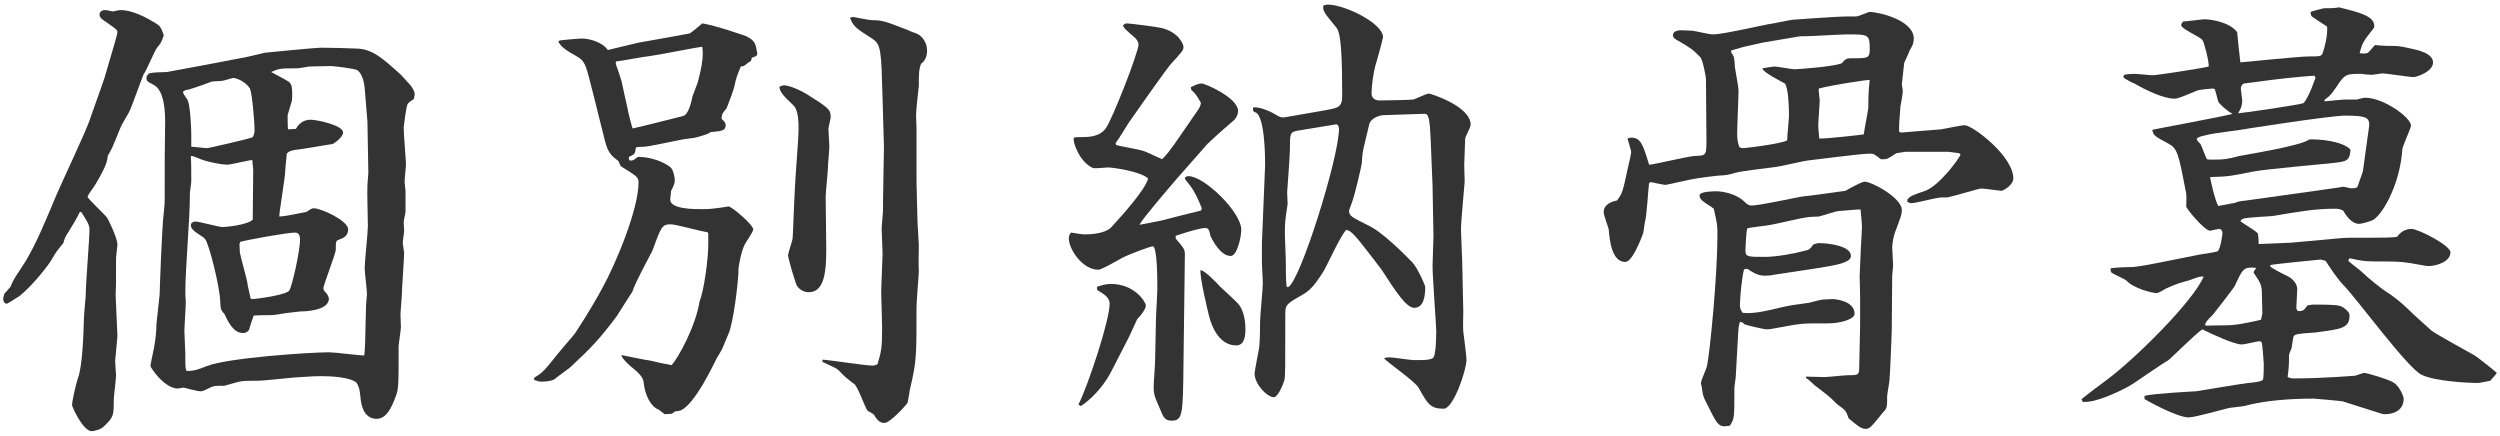
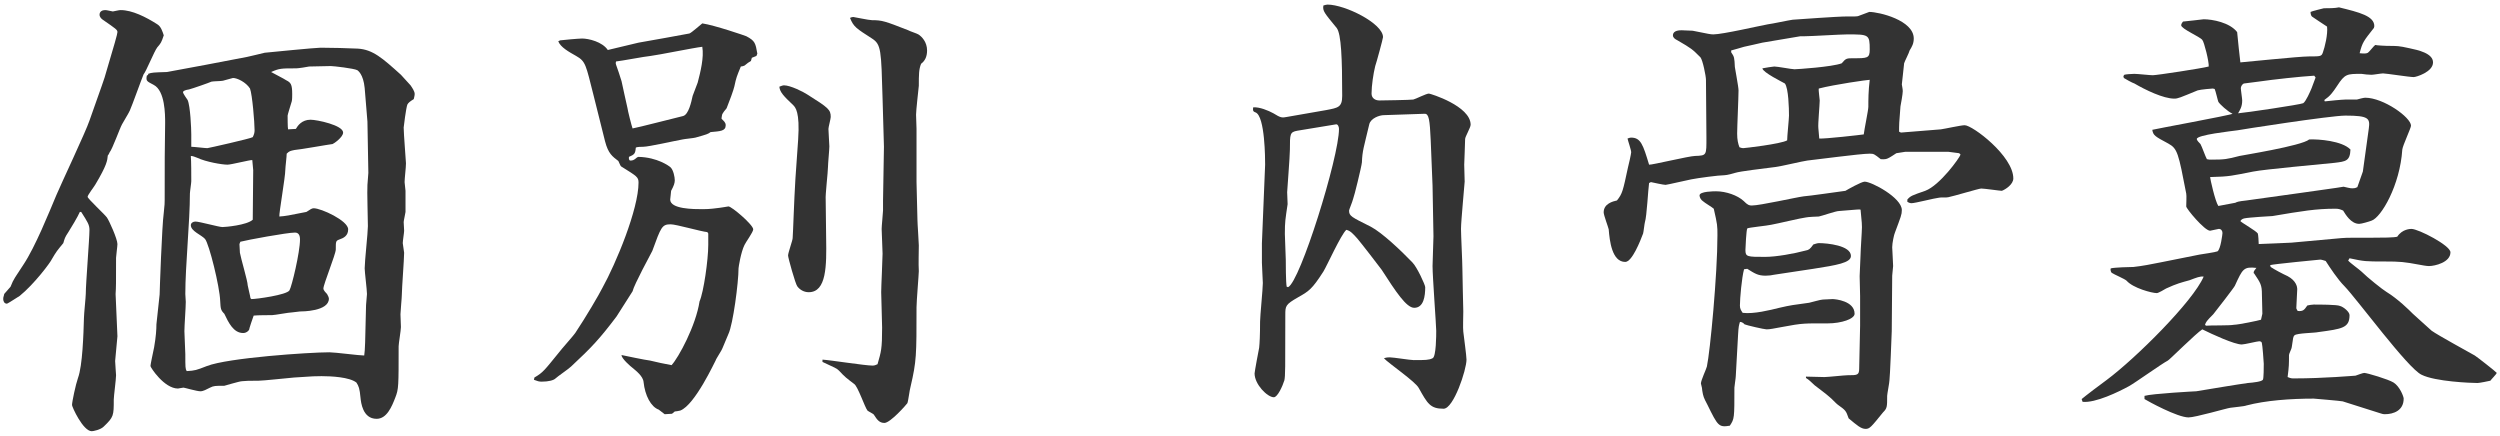
<svg xmlns="http://www.w3.org/2000/svg" version="1.1" id="レイヤー_1" x="0px" y="0px" width="436px" height="76px" viewBox="0 0 436 76" enable-background="new 0 0 436 76" xml:space="preserve">
  <g>
    <path fill="#333333" d="M69.92,13.039c-3.2-2.88-4.88-4.4-7.52-4.56c-1.84-0.08-4.48-0.16-6.48-0.16c-0.88,0-8.96,0.8-9.76,0.88   c-0.4,0.08-2.56,0.64-3.04,0.72c-4.08,0.8-10.48,2-14,2.64c-2.4,0.08-2.64,0.08-3.28,0.32v0.16l-0.24,0.16   c-0.16,0.96,0,0.96,1.2,1.6c2,1.04,2,5.2,2,6.64c-0.08,5.04-0.08,6.4-0.08,13.44c0,0.56,0,0.72-0.16,2.24   c-0.32,2.24-0.72,13.84-0.72,14.241l-0.56,5.2c0,0.88-0.08,2.16-0.4,4c-0.24,1.119-0.64,3.04-0.64,3.279   c0,0.24,2.4,3.921,4.8,3.921c0.08,0,0.8-0.16,0.96-0.16s2.32,0.64,2.96,0.64c0.48,0,1.04-0.32,1.68-0.64   c0.64-0.32,0.88-0.32,2.48-0.32c0.08,0,2.64-0.8,3.12-0.8c0.88-0.08,1.04-0.08,2.8-0.08c0.88,0,5.2-0.48,6.24-0.561   c3.44-0.239,3.84-0.239,4.8-0.239c1.68,0,4.88,0.159,6.08,1.12c0.4,0.64,0.56,0.96,0.72,2.72c0.08,0.64,0.32,3.601,2.8,3.601   c1.76,0,2.64-2.08,3.28-3.76c0.56-1.441,0.56-1.921,0.56-8.881c0-0.48,0.4-2.801,0.4-3.36c0-0.239-0.08-1.84-0.08-2.239   c0-0.48,0.24-2.881,0.24-3.44c0-1.04,0.4-6.16,0.4-7.28c0-0.24-0.24-1.44-0.24-1.68c0-0.4,0.24-1.84,0.24-2.16   c0-0.08-0.08-1.28-0.08-1.52c0-0.24,0.32-1.6,0.32-1.76v-3.68c0-0.24-0.16-1.28-0.16-1.52c0-0.64,0.24-2.56,0.24-3.28   c0-0.32-0.4-5.2-0.4-6.24c0-0.08,0.4-3.36,0.64-4c0.16-0.32,0.48-0.56,1.12-0.96c0-0.08,0.16-0.56,0.16-0.88   c0-0.48-0.4-1.04-0.72-1.52L69.92,13.039z M31.919,16.079c0-0.24,0.48-0.4,1.04-0.48c0.64-0.16,3.6-1.2,3.92-1.36   c0.32-0.08,1.68-0.08,2-0.16c1.521-0.4,1.68-0.48,1.76-0.48c0.72,0,2.24,0.72,2.96,1.84c0.4,1.04,0.8,5.92,0.8,7.28   c0,0.4-0.08,0.72-0.32,1.2c-0.32,0.24-7.76,1.92-7.92,1.92c-0.4,0-2.32-0.24-2.8-0.24v-2.16c0-0.96-0.16-4.96-0.64-6   C32.56,17.199,31.919,16.319,31.919,16.079z M51.44,40.56c0.64,0,0.88,0.48,0.88,1.2c0,2.24-1.44,8.24-1.84,8.881   c-0.48,0.799-5.76,1.52-6.64,1.52L43.68,52c0-0.24-0.48-2.08-0.48-2.24c0-0.72-1.2-4.72-1.36-5.68l-0.08-1.52l0.16-0.4   C43.12,41.84,50.08,40.56,51.44,40.56z M64.16,39.44c0,1.12-0.56,6.16-0.56,7.36c0,0.64,0.4,3.761,0.4,4.48   c0,0.239-0.16,1.68-0.16,1.92c-0.16,6.88-0.16,7.601-0.32,8.8c-0.88,0-5.12-0.56-6.08-0.56c-3.52,0-17.68,0.96-21.36,2.399   c-1.84,0.721-2.08,0.801-3.52,0.881c-0.24-0.4-0.24-0.641-0.24-2.961c0-0.56-0.16-3.359-0.16-4c0-0.959,0.24-4.16,0.24-5.119   c0-0.16-0.08-1.121-0.08-1.36c0-4.88,0.8-12.641,0.8-17.521c0-0.32,0.24-1.84,0.24-2.16c0-0.96,0-3.52-0.08-4.4   c0.32,0,0.72,0.16,1.12,0.32c1.52,0.72,4.32,1.2,5.28,1.2c0.64,0,4.08-0.88,4.32-0.8l0.16,1.76l-0.08,8.64   c-1.04,0.96-4.8,1.28-5.28,1.28c-0.64,0-4-0.96-4.72-0.96c-0.4,0-0.8,0.24-0.8,0.64c0,1.04,1.84,1.68,2.48,2.4   c0.72,0.88,2.56,8.32,2.64,10.801c0.08,1.359,0.08,1.6,0.72,2.24c0.72,1.52,1.6,3.359,3.28,3.359c0.56,0,0.88-0.32,1.04-0.56   c0-0.16,0.64-2.08,0.8-2.48c0.72-0.079,2.72-0.079,3.2-0.079s2.96-0.48,3.52-0.48l1.36-0.16c0.32,0,5.04,0,5.04-2.24   c0-0.16-0.16-0.561-0.32-0.8c-0.16-0.16-0.64-0.64-0.64-0.96c0-0.721,2.16-6,2.16-6.8c0-1.44,0-1.52,0.64-1.76   c0.72-0.24,1.52-0.64,1.52-1.76c0-1.52-4.72-3.68-6-3.68c-0.32,0-0.56,0.16-1.28,0.64c-3.2,0.64-3.6,0.72-4.72,0.8   c-0.08-0.56,1.04-6.88,1.04-8.16c0-0.4,0.24-2.32,0.24-2.8c0.48-0.48,0.64-0.48,1.36-0.64c1.04-0.08,5.92-0.96,6.64-1.04   c0.24-0.08,1.84-1.2,1.84-2c0-1.28-4.561-2.24-5.68-2.24c-1.52,0-2.24,1.04-2.56,1.6l-1.36,0.08c-0.08-0.24-0.08-2.24-0.08-2.4   c0-0.16,0.48-1.68,0.72-2.48c0.08-0.24,0.08-0.96,0.08-1.28c0-1.68-0.24-2-1.04-2.4c-0.32-0.24-2.24-1.2-2.64-1.44   c1.44-0.64,1.76-0.64,4.4-0.64c0.32,0,1.92-0.24,2.24-0.32c0.64,0,3.04-0.08,3.76-0.08c0.48,0,4,0.4,4.64,0.72   c0.08,0.08,1.04,0.64,1.28,3.12l0.48,5.84l0.16,8.96c0,0.32-0.16,1.76-0.16,2.08C64,33.28,64.16,38.32,64.16,39.44z" />
    <path fill="#333333" d="M28.56,6.159c-0.24-0.72-0.48-1.52-1.12-1.92c-2-1.28-4.4-2.48-6.4-2.48c-0.32,0-0.88,0.16-1.36,0.24   c-0.56-0.08-0.96-0.24-1.36-0.24c-0.48,0-0.96,0.24-0.96,0.8c0,0.4,0.32,0.72,0.56,0.88c2.32,1.6,2.56,1.76,2.56,2.16   c0,0.32-0.48,2-2.24,7.92c-0.32,1.04-2.24,6.32-2.64,7.52c-0.64,1.92-4.88,10.88-5.76,12.96c-1.28,3.04-3.68,9.04-5.76,12.16   c-1.44,2.24-1.68,2.4-2.24,3.84l-1.12,1.28v0.08c-0.16,0.479-0.16,0.64-0.16,0.8c0,0.32,0.16,0.8,0.64,0.8   c0.16,0,2.08-1.28,2.24-1.36c2.56-2.08,5.36-5.839,5.6-6.399c0.8-1.36,0.88-1.44,2-2.8c0.24-0.8,0.24-0.96,0.88-1.92   c0.32-0.48,1.76-2.88,2-3.52h0.24c1.12,1.76,1.44,2.24,1.44,3.12c0,1.6-0.64,9.359-0.64,11.12c0,0.56-0.32,3.601-0.32,4.24   c-0.08,2.8-0.24,8.319-1.04,10.479c-0.4,1.121-1.04,4.16-1.04,4.721c0,0.32,1.92,4.561,3.44,4.561c0.24,0,1.52-0.24,2.08-0.801   c1.76-1.68,1.76-1.92,1.76-4.72c0-0.56,0.4-3.521,0.4-4.24c0-0.319-0.16-2-0.16-2.479l0.4-4.32l-0.32-7.36   c0.08-1.2,0.08-1.761,0.08-6.32c0-0.32,0.24-2,0.24-2.4c0-0.88-1.44-4.08-1.84-4.64c-0.48-0.64-3.36-3.28-3.36-3.6   s1.2-1.84,1.36-2.16c2-3.36,2.08-4.16,2.16-5.04c0.08-0.08,0.24-0.32,0.32-0.56c0.48-0.56,1.76-4.16,2.16-4.88   c0.16-0.32,1.2-2,1.36-2.4c0.4-0.88,2-5.36,2.4-6.32c0.48-0.56,1.84-4,2.4-4.72C28.08,7.519,28.159,7.359,28.56,6.159z" />
    <path fill="#333333" d="M144.08,41.6L144,34.8c-0.08-0.8,0.4-4.8,0.4-5.68c0-0.56,0.24-3.04,0.24-3.6c0-0.4-0.16-2.56-0.16-3.04   c0-0.32,0.4-1.76,0.4-2.08c0-1.28-0.4-1.6-4.08-3.92c-0.72-0.48-2.96-1.6-4.08-1.6c-0.24,0-0.56,0.16-0.8,0.24   c0.08,0.96,0.8,1.68,2.4,3.2c0.4,0.4,1.2,1.2,0.88,6l-0.48,6.88c-0.24,3.84-0.4,9.36-0.48,10.32c0,0.4-0.8,2.56-0.8,3.04   c0,0.4,1.28,4.959,1.6,5.36c0.4,0.561,1.12,1.04,2,1.04C144.16,50.96,144.16,46.32,144.08,41.6z" />
    <path fill="#333333" d="M130.16,6.319c-0.16-0.08-5.52-1.92-7.68-2.24c-0.32,0.24-1.84,1.6-2.24,1.76c-0.24,0.08-8,1.44-8.88,1.6   c-0.8,0.16-4.56,1.12-5.36,1.28c-0.96-1.44-3.36-2-4.48-2c-0.56,0-3.28,0.24-3.84,0.32l-0.32,0.16c0.4,1.04,1.84,1.84,3.12,2.56   c1.68,0.96,1.68,1.52,3.04,6.88l2,8c0.56,2.16,1.28,2.64,2.32,3.44c0.32,0.72,0.4,0.96,0.64,1.04c2.56,1.6,2.88,1.76,2.88,2.72   c0,4.64-3.92,14.08-6.32,18.4c-0.56,1.12-2.8,4.96-4.72,7.84c-0.32,0.48-2.48,2.881-2.88,3.44c-2.48,3.04-2.72,3.44-4.24,4.319   l-0.08,0.4c0.64,0.24,0.88,0.32,1.36,0.32c1.2,0,2.08-0.24,2.4-0.561c0.32-0.319,2.32-1.68,2.72-2.08c3.6-3.359,4.96-4.8,7.92-8.72   c0.16-0.239,2.8-4.399,2.8-4.399c0.24-1.121,3.2-6.561,3.44-7.041c1.52-4.16,1.68-4.64,3.2-4.64c0.96,0,5.36,1.28,6.4,1.36   l0.16,0.24v2c0,2.56-0.8,8.24-1.52,9.841c-0.64,4.24-3.68,9.84-4.88,11.12c-0.56-0.08-3.2-0.64-3.76-0.8   c-0.8-0.08-4.56-0.881-4.96-0.961c-0.08,0.561,1.68,2.08,1.92,2.24c0.56,0.48,1.84,1.44,1.92,2.48c0.24,2.32,1.28,4.32,2.64,4.8   l1.04,0.8l1.28-0.08l0.48-0.399c0.16,0,0.64-0.08,0.96-0.16c2.56-0.96,6.08-8.64,6.16-8.72c0.08-0.32,1.12-1.84,1.2-2.16   c0.16-0.4,0.88-2.08,1.04-2.48c0.8-1.68,1.76-8.96,1.76-11.44c0-0.159,0.4-2.8,1.04-4.08c0.16-0.4,1.521-2.24,1.521-2.72   c0-0.8-3.76-4-4.32-4c-0.08,0-1.36,0.24-1.52,0.24c-0.72,0.08-1.6,0.24-2.96,0.24c-1.6,0-5.68,0-5.68-1.68   c0-0.16,0.16-1.28,0.16-1.52c0.48-0.88,0.64-1.36,0.64-1.84c0-0.56-0.24-1.76-0.72-2.24c-0.24-0.24-2.32-1.76-5.6-1.84l-0.24,0.08   c-0.64,0.56-0.8,0.56-1.28,0.56l-0.16-0.24v-0.4c0.96-0.4,1.12-0.56,1.2-1.6c0.16-0.16,1.04-0.16,1.28-0.16   c0.96,0,5.52-1.04,6.88-1.28c0.32-0.08,2-0.24,2.24-0.32c2-0.56,2.24-0.64,2.64-0.96c1.68-0.16,2.64-0.16,2.64-1.2   c0-0.48-0.32-0.72-0.72-1.12c0-0.08,0-0.32,0.08-0.64c0-0.24,0.64-1.04,0.8-1.2c0.4-0.96,1.28-3.36,1.36-3.84   c0.32-1.52,0.4-1.68,1.12-3.44c0.16,0,0.48-0.08,0.64-0.16c0.56-0.48,0.72-0.56,1.12-0.8l0.16-0.56l0.8-0.32l0.16-0.4   C131.76,7.519,131.68,7.119,130.16,6.319z M121.679,14.399l-0.88,2.32c-0.24,1.12-0.72,3.28-1.68,3.52   c-0.72,0.16-8.16,2.08-8.8,2.16c-0.16-0.4-0.88-3.28-0.88-3.52c0-0.08-1.04-4.56-1.04-4.72c-0.48-1.44-0.48-1.6-0.96-2.88   c-0.08-0.24-0.08-0.32,0-0.56c0.88-0.08,5.04-0.88,6-0.96c1.36-0.16,7.6-1.44,9.04-1.6C122.799,9.999,122.16,12.559,121.679,14.399   z" />
    <path fill="#333333" d="M160.16,5.999c-0.24-0.16-1.52-0.56-1.76-0.72c-4.08-1.6-4.56-1.76-6.32-1.76c-0.56,0-3.12-0.56-3.28-0.56   c-0.16,0-0.4,0.08-0.56,0.16c0.64,1.6,1.12,1.84,3.84,3.6c1.6,1.04,1.6,2,1.84,10.48l0.24,8.4L154,35.04v1.68   c0,0.4-0.24,2.64-0.24,3.2c0,0.64,0.16,3.6,0.16,4.32c0,0.96-0.24,5.68-0.24,6.72c0,0.88,0.16,5.2,0.16,6.16   c0,3.761-0.16,4.16-0.8,6.4c-0.32,0.16-0.56,0.239-0.88,0.239c-1.28,0-7.36-0.959-8.72-1.039v0.4c2.24,1.039,2.48,1.119,2.88,1.52   c1.12,1.199,1.28,1.279,2.64,2.32c0.64,0.399,1.84,4,2.32,4.64c0.16,0.16,1.04,0.56,1.12,0.72c0.56,0.881,0.96,1.44,1.84,1.44   c1.04,0,3.84-3.2,4-3.44c0.16-0.32,0.4-2.4,0.56-2.88c1.04-4.479,1.04-5.44,1.04-13.841c0-1.039,0.4-5.76,0.4-6.319   c-0.08-1.28,0-3.28,0-4.48c0-0.64-0.24-3.76-0.24-4.48l-0.16-6.56v-9.28c0-0.32-0.08-2.08-0.08-2.48c0-0.72,0.4-4.24,0.48-5.04   c0-1.92,0-2.88,0.4-3.84c0.64-0.48,1.04-1.2,1.04-2.32C161.68,7.359,160.8,6.399,160.16,5.999z" />
-     <path fill="#333333" d="M205.039,41.12c2.64-0.88,4.48-1.36,5.12-1.36c0.56,0,0.72,0.24,0.96,1.44c0.4,0.8,1.76,3.44,3.52,3.44   c1.12,0,1.84-3.36,1.84-4.56c0-3.12-6.479-9.36-9.2-9.36c-0.24,0-0.64,0.08-0.64,0.48l0.88,1.12c0.88,1.12,1.6,2.8,2.08,4   l-0.16,0.4c-0.96,0.24-5.84,1.44-6.96,1.76c-0.48,0.08-3.2,0.64-3.76,0.72c0.4-0.88,4.56-5.76,6.56-8.08l5.28-6   c0.4-0.4,2.48-2.32,4.56-4.08c0.24-0.16,0.8-0.88,0.8-1.68c0-2.32-5.76-4.8-6.32-4.8c-0.72,0-1.2,0.32-1.92,0.64l0.08,0.48   c0.64,0.56,0.8,0.72,1.68,2.24c-0.08,0.56-0.16,0.8-0.8,1.68l-3.92,5.68c-0.48,0.64-1.44,2-2.08,2.48c-0.4-0.16-1.84-0.88-2.8-1.28   c-0.8-0.4-4.56-0.96-5.2-1.2l-0.08-0.32c0.4-0.56,0.64-0.88,2.32-3.6c0.48-0.72,6.72-9.6,7.36-10.24c2-2.16,2.16-2.4,2.16-2.96   c0-0.4-0.8-2.56-3.84-3.28c-0.56-0.16-5.44-0.8-6.08-0.8c-0.24,0-0.48,0.16-0.64,0.4c0.24,0.48,0.4,0.64,2.16,2.16   c0.24,0.24,0.56,0.72,0.56,1.12c0,1.36-4.64,13.2-5.68,14.56c-1.12,1.6-3.04,1.6-4.8,1.6c-0.32,0-0.48,0-0.8,0.08   c-0.24,0.96,1.12,4.32,3.28,5.28c0.32,0.16,2.24-0.08,2.64-0.08c0.8,0,5.601,0.64,7.041,1.92c-0.56,2.08-4.72,6.64-6.48,8.56   c-1.04,1.04-3.44,1.2-4.56,1.2c-0.56,0-1.36-0.16-2.4-0.32c-0.24,0.24-0.4,0.56-0.4,0.96c0,2.08,2.48,5.52,5.12,5.52   c0.72,0,3.92-2,4.72-2.32c0.64-0.32,4.32-1.76,4.8-1.76c0.8,0,0.8,5.92,0.8,7.601c0,0.72-0.24,4.32-0.24,5.119l-0.16,7.521   c0,0.56-0.24,3.521-0.24,4.16c0,1.521,0.16,1.761,1.12,4.001c0.56,1.359,0.8,2,2,2c1.92,0,2-0.961,2.08-10.081l0.16-12.399   c0-1.521,0.08-5.121,0.08-6.561c0-0.8-0.16-1.04-1.6-2.72V41.12z" />
    <path fill="#333333" d="M256.48,21.759c0-3.28-7.041-5.44-7.279-5.44c-0.48,0-2.32,0.96-2.721,1.04s-5.6,0.16-5.92,0.16   c-0.721,0-1.361-0.4-1.361-1.2c0-1.36,0.32-3.52,0.641-4.8c0.16-0.4,1.359-4.8,1.359-5.04c0-2.4-6.639-5.68-9.679-5.68   c-0.16,0-0.48,0.08-0.721,0.16c-0.159,0.96,0.16,1.28,2.32,3.92c0.8,1.04,0.96,5.36,0.96,11.84c0,2-0.72,2.08-2.8,2.48l-6.88,1.2   c-0.8,0.16-1.04,0.16-2.32-0.64c-0.88-0.48-2.4-1.12-3.521-1.04c-0.079,0.48-0.079,0.72,0.4,0.88c1.68,0.64,1.68,8.24,1.68,9.12   l-0.56,13.68v3.44c0,0.48,0.16,3.12,0.16,3.521c0,1.04-0.48,5.76-0.48,6.72c0,2.32-0.08,3.84-0.16,4.561   c-0.079,0.32-0.8,4.24-0.8,4.48c0,1.92,2.24,4.16,3.36,4.16c0.64,0,1.52-1.921,1.84-2.961c0.16-0.8,0.16-1.92,0.16-11.359   c0-1.601,0-1.841,2.24-3.121c1.84-1.039,2.399-1.359,4.399-4.48c0.641-1.039,3.041-6.399,4.001-7.279   c0.719,0.16,1.2,0.72,1.92,1.52c0.559,0.64,3.84,4.88,4.24,5.44c2.479,3.841,4.318,6.64,5.68,6.64c1.68,0,1.92-2.08,1.92-3.6   c0-0.4-1.439-3.52-2.24-4.32c-1.92-2-5.281-5.2-7.281-6.24c-3.359-1.68-3.76-1.84-3.76-2.8c0-0.16,0.561-1.44,0.721-2.08   c0.16-0.32,1.439-5.52,1.52-6.32c0.08-2.08,0.32-2.56,1.281-6.64c0.238-1.04,1.76-1.6,2.559-1.6l7.121-0.24   c0.721,0,0.879,1.04,1.039,4.64l0.32,7.92l0.16,8.8c0,0.72-0.16,4.4-0.16,5.201c0,1.84,0.641,10.4,0.641,11.279   c0,0.721,0,4.561-0.641,4.801c-0.639,0.32-1.279,0.32-3.279,0.32c-0.641,0-3.52-0.48-4.16-0.48c-0.32,0-0.561,0-1.041,0.16   c0.801,0.88,5.521,4.08,6.08,5.2c1.521,2.72,2,3.601,4.32,3.601c1.76,0,4-6.801,4-8.561c0-0.641-0.479-4.16-0.559-4.881   c-0.08-0.479,0-2.959,0-3.52c0-0.48-0.16-6.4-0.16-7.521c0-1.04-0.24-5.84-0.24-6.88c0-1.36,0.639-7.92,0.639-8.24   s-0.078-2.56-0.078-2.96c0-0.32,0.158-3.76,0.158-4.48C255.52,23.839,256.48,22.239,256.48,21.759z M224.64,50.08L224.4,50   c-0.16-0.72-0.16-4.24-0.16-4.72c0-0.64-0.16-3.76-0.16-4.48c0-2.16,0.08-2.48,0.48-5.2c0-0.32-0.08-1.76-0.08-2.08   c0-0.24,0.479-6.32,0.479-7.44c0-2.72,0-3.04,1.28-3.28l6.8-1.12c0.32,0,0.48,0.48,0.48,0.8   C233.52,27.439,226.719,49.2,224.64,50.08z" />
-     <path fill="#333333" d="M193.759,49.52c-1.04,0-1.6,0.24-2.4,0.48c-0.08,0.24-0.08,0.4,0.08,0.641c0.96,0.56,2.08,1.199,2.08,2.319   c0,2.96-3.76,14.241-5.44,17.601c0.16,0.08,0.32,0.24,0.4,0.24c0.16,0,3.36-2.16,5.36-6.08l3.12-6.08l1.36-2.961   c0.56-0.56,1.52-1.76,1.52-2.399C199.839,52.721,197.919,49.52,193.759,49.52z" />
-     <path fill="#333333" d="M212.719,49.92c-0.56-0.64-2.64-2.8-3.36-2.8c-0.08,1.601,1.28,7.04,1.44,7.761   c0.64,2.719,2.16,5.359,4.8,5.359c1.521,0,1.601-1.84,1.601-2.8c0-1.44-0.24-2.88-0.96-4.08   C215.839,52.721,213.28,50.48,212.719,49.92z" />
    <path fill="#333333" d="M342.641,21.839c-0.641,0-3.52,0.64-4.16,0.72l-6.961,0.56l-0.32-0.16c0-1.12,0-1.6,0.24-4.4   c0.08-0.4,0.4-2.16,0.4-2.64c0-0.4-0.08-0.64-0.16-1.2c0.08-0.56,0.32-3.04,0.4-3.68c0.08-0.32,0.881-1.84,0.959-2.24   c0.4-0.64,0.721-1.2,0.721-2.08c0-3.2-6.08-4.64-7.76-4.64c-0.641,0.24-1.52,0.56-1.92,0.72c-0.16,0.08-0.721,0.08-2.561,0.08   c-0.721,0-8,0.48-8.881,0.56c-0.639,0.08-3.6,0.72-4.318,0.8c-1.361,0.24-7.922,1.76-9.521,1.76c-0.48,0-0.799-0.08-3.6-0.64   c-0.16,0-1.68-0.08-1.92-0.08c-0.32,0-1.52,0-1.52,0.88c0,0.4,0.318,0.64,0.799,0.88c2.48,1.44,2.561,1.52,4,2.96   c0.4,0.48,0.961,3.28,0.961,3.92l0.08,10c0,3.2,0.08,3.2-2,3.28c-0.961,0-7.602,1.6-8,1.52c-1.041-3.44-1.441-4.72-3.121-4.72   c-0.24,0-0.4,0.08-0.639,0.16c0.078,0.4,0.639,2,0.639,2.4c0,0.24-0.48,2.4-0.561,2.64c-0.879,4.08-0.959,4.56-1.92,5.76   c-0.719,0.16-2.318,0.56-2.318,2.08c0,0.48,0.799,2.56,0.879,2.96c0.16,2,0.561,5.68,2.881,5.68c1.199,0,2.639-3.68,3.119-4.96   c0.08-0.24,0.24-1.76,0.32-2c0.32-0.96,0.561-5.76,0.721-6.8l0.32-0.16c0.398,0.08,2.158,0.48,2.559,0.48c0.24,0,4-0.88,4.48-0.96   c1.201-0.24,4.801-0.72,5.76-0.72c0.48,0,1.6-0.32,1.84-0.4c1.041-0.32,4.721-0.72,7.121-1.04c0.801-0.08,4.801-1.04,5.52-1.12   c1.6-0.16,9.201-1.2,10.881-1.2c0.721,0,0.801,0.08,1.92,0.96c0.801,0.08,1.119-0.08,1.279-0.16c0.24-0.08,1.201-0.72,1.441-0.88   l1.52-0.24h7.6l1.84,0.24l0.24,0.24c-0.16,0.56-3.6,5.36-6.16,6.32c-2.32,0.8-2.561,0.88-3.119,1.52v0.4   c0.398,0.24,0.639,0.24,0.719,0.24c0.641,0,4-0.88,4.801-0.96c0.24-0.08,1.359,0,1.6-0.08c0.881-0.16,5.361-1.52,5.76-1.52   c0.561,0,3.281,0.4,3.602,0.4c0.639-0.24,2-1.12,2-2.16C351.121,27.2,344,21.839,342.641,21.839z M325.84,18.64   c0,0.56-0.721,4-0.801,4.8c-0.479,0.08-6.799,0.8-7.76,0.72l-0.16-1.84c-0.08-0.64,0.24-4.08,0.24-4.8c0-0.32-0.24-1.76-0.16-2.08   c2.801-0.72,8.48-1.52,8.881-1.52C325.84,15.919,325.84,17.359,325.84,18.64z M323.199,10.159c-1.119,0-1.279,0-2,0.88   c-1.68,0.64-7.84,1.04-8.24,1.04c-0.479,0-2.959-0.48-3.52-0.48c-0.16,0-1.76,0.24-2.08,0.32c0.08,0.72,3.52,2.4,3.92,2.64   c0.641,0.8,0.721,4.4,0.721,5.601c0,0.56-0.32,3.6-0.32,4.32c-1.121,0.64-7.439,1.36-7.68,1.36c-0.16,0-0.48-0.08-0.641-0.16   c-0.24-0.64-0.4-1.28-0.4-2.4c0-1.12,0.24-6.32,0.24-7.52c0-0.64-0.641-3.92-0.641-4.08c-0.08-1.6-0.08-1.76-0.639-2.56v-0.32   c0.398-0.08,1.92-0.56,2.24-0.64c0.318-0.08,2.959-0.64,3.199-0.72L314,6.319h0.799c1.041,0,6.24-0.32,7.361-0.32   c3.76,0,3.92,0,3.92,2.64C326.08,10.159,325.68,10.159,323.199,10.159z" />
    <path fill="#333333" d="M325.199,31.68c-0.559,0-2.959,1.36-3.359,1.6c-1.84,0.24-6.16,0.88-7.279,0.96   c-1.281,0.16-7.602,1.6-9.041,1.6c-0.48,0-0.721-0.08-1.439-0.8c-1.041-0.96-3.041-1.68-4.801-1.68c-0.32,0-2.881,0-2.881,0.72   c0,0.32,0.24,0.8,0.641,1.04c0.24,0.24,1.6,1.04,1.84,1.28c0.641,2.8,0.641,2.96,0.641,4.64c0,6.8-1.281,20.32-1.84,22.88   c-0.08,0.4-1.041,2.4-1.041,2.961c0.16,0.56,0.24,1.039,0.24,1.279c0.16,0.961,0.24,1.2,0.881,2.4c1.84,3.76,2,4,3.92,3.68   c0.799-1.199,0.799-1.279,0.799-6.64c0-0.24,0.24-1.681,0.24-2l0.4-7.2c0.08-1.52,0.16-1.68,0.32-2.24   c0.24-0.08,0.721,0.24,0.801,0.4c0.318,0.16,3.439,0.88,3.84,0.88c0.639,0,1.279-0.16,2.639-0.4c3.762-0.72,4.08-0.64,8-0.64   c2.48,0,4.721-0.801,4.721-1.68c0-2.24-3.359-2.561-3.84-2.561c-0.24,0-1.439,0.08-1.68,0.08c-0.4,0-2,0.48-2.4,0.561   c-2.881,0.399-3.119,0.399-5.199,0.879c-1.602,0.4-4.48,1.121-6.4,0.881c-0.32-0.48-0.48-0.721-0.48-1.28   c0-1.2,0.32-4.88,0.721-6.32l0.559-0.08c1.281,0.8,1.84,1.2,3.201,1.2c0.559,0,1.119-0.08,1.439-0.16l6.881-1.04   c4.08-0.64,6.559-1.04,6.559-2.24c0-1.84-4.158-2.24-5.6-2.24c-0.24,0-0.719,0.16-0.959,0.24c-0.561,0.8-0.801,0.96-1.281,1.04   c-2.08,0.56-5.199,1.12-7.119,1.12c-3.121,0-3.441,0-3.441-1.2c0-0.4,0.16-3.52,0.32-3.76c0.16-0.16,3.521-0.48,4.16-0.64   c0.961-0.16,5.281-1.2,6.08-1.28c0.32-0.08,1.92-0.16,2.24-0.16c0.48-0.08,2.961-0.96,3.521-0.96c3.119-0.24,3.52-0.32,3.76-0.24   c0.24,2.4,0.24,2.64,0.24,3.041c0,0.72-0.24,4.08-0.24,4.8c0,0.56-0.16,3.2-0.16,3.76c0,0.48,0.08,2.88,0.08,3.439v5.201   c0,1.119-0.16,6.32-0.16,7.439c0,1.2-0.32,1.2-2,1.2c-0.561,0-3.441,0.319-4.08,0.319c-0.4,0-2.641-0.079-3.201-0.079v0.239   c0.641,0.4,0.721,0.561,1.521,1.281c0.398,0.319,2.238,1.68,2.639,2.08c0.24,0.159,1.121,1.119,1.361,1.279   c1.439,1.04,1.439,1.04,1.92,2.4c1.439,1.199,2.16,1.84,2.959,1.84c0.721,0,0.961-0.32,3.041-2.881   c0.719-0.719,0.719-0.959,0.719-2.879c0-0.32,0.4-2.32,0.4-2.721c0.08-0.32,0.4-8.16,0.4-8.561l0.08-9.68   c0-0.24,0.16-1.439,0.16-1.68c0-0.48-0.16-2.96-0.16-3.28c0-0.72,0.32-2.24,0.48-2.56c1.039-2.8,1.199-3.12,1.199-3.92   C331.68,34.48,326.4,31.68,325.199,31.68z" />
    <path fill="#333333" d="M431.6,62c-1.119-0.64-6.398-3.52-7.52-4.32c-0.48-0.399-2.721-2.479-3.279-2.959   c-0.641-0.641-2.561-2.561-4.641-3.84c-0.561-0.32-3.279-2.48-4.32-3.521c-0.32-0.319-2-1.52-2.32-1.919l0.24-0.4   c2.561,0.56,2.881,0.56,6,0.56c2.961,0,3.52,0.08,6.16,0.56c0.4,0.08,1.279,0.24,1.68,0.24c1.041,0,3.76-0.64,3.76-2.4   c0-1.2-5.6-4.08-6.799-4.08c-0.16,0-1.6,0-2.48,1.36c-1.041,0.32-8.16,0.08-9.68,0.24l-8.801,0.8c-0.08,0-5.199,0.24-5.68,0.24   c0-0.4-0.08-1.68-0.16-1.84c-0.32-0.48-2.641-1.76-3.041-2.16c0.16-0.24,0.32-0.4,0.721-0.48c0.721-0.16,4.721-0.4,4.881-0.4   c5.199-0.88,7.6-1.28,10.959-1.28c0.561,0,0.801,0.08,1.361,0.32c0.398,0.64,1.359,2.32,2.799,2.32c0.4,0,1.76-0.4,2.16-0.56   c1.68-0.56,4.961-6.16,5.361-12.4c0.08-0.72,1.52-3.76,1.52-4.16c0-1.44-4.801-4.88-8-4.88c-0.24,0-1.201,0.24-1.441,0.32h-2   c-0.479,0-3.039,0.24-3.6,0.32l-0.08-0.24c1.041-0.72,1.439-1.28,2.24-2.48c1.359-2.08,1.68-2.08,4.24-2.08   c0.48,0.08,1.279,0.16,1.76,0.16c0.32,0,1.68-0.24,2-0.24c0.561,0,4.561,0.64,5.361,0.64c0.398,0,3.359-0.88,3.359-2.56   c0-1.6-2.641-2.16-4.16-2.48c-1.84-0.4-2-0.4-3.84-0.4c-0.24,0-1.84-0.08-2.08-0.16c-0.24,0.16-1.041,1.2-1.281,1.36   c-0.318,0.16-0.639,0.16-1.439,0.08c0.48-1.92,0.721-2.16,2.48-4.4c0-0.08,0.08-0.16,0.08-0.32c0-1.76-2.561-2.4-6.16-3.28   c-0.721,0.16-1.76,0.16-2.641,0.16c-0.32,0.08-2,0.48-2.32,0.64c0,0.32,0.08,0.64,0.24,0.8c0.08,0.08,2.16,1.44,2.641,1.76   c0.16,1.36-0.4,3.6-0.721,4.48c-0.24,0.72-0.398,0.72-2.4,0.72c-1.84,0-11.68,1.04-12,1.04c-0.16-1.2-0.398-3.68-0.559-5.28   c-1.281-1.68-4.32-2.24-5.842-2.24c-0.078,0-3.359,0.4-3.6,0.4c-0.08,0.08-0.32,0.4-0.32,0.64c0,0.64,3.281,2,3.682,2.56   c0.318,0.32,1.199,3.84,1.119,4.64c-1.199,0.32-9.041,1.52-9.76,1.52c-0.48,0-2.641-0.24-3.201-0.24c-0.559,0-1.52,0.08-1.76,0.16   l-0.16,0.24l0.08,0.32c0.24,0.16,1.521,0.88,1.84,0.96c1.92,1.12,5.041,2.64,6.961,2.64c0.641,0,0.961-0.16,4.08-1.44   c0.561-0.16,2.48-0.32,2.641-0.32l0.32,0.08c0.158,0.32,0.559,2.08,0.639,2.24c0.24,0.4,1.6,1.68,2.48,2.08   c-0.32,0.24-13.84,2.72-14,2.8c0.16,0.96,0.4,1.12,2.799,2.4c1.602,0.88,1.762,1.68,3.121,8.72c0.08,0.32,0,1.84,0,2.24   c0,0.4,3.199,4.24,4.16,4.24c0.16,0,1.359-0.32,1.52-0.32c0.4,0,0.641,0.32,0.641,0.72c0,0.16-0.32,2.88-0.881,3.2   c-0.4,0.16-2.639,0.48-3.119,0.56l-6.801,1.36c-1.6,0.32-3.199,0.64-4.721,0.8c-0.559,0-3.359,0.08-3.92,0.239l-0.08,0.08   c0,0.16,0,0.56,0.24,0.72c0.32,0.24,2.24,1.041,2.561,1.36c1.119,1.28,4.4,2.16,5.279,2.16c0.24,0,1.361-0.64,1.602-0.8   c1.92-0.881,2.639-1.04,4.08-1.44c1.279-0.479,1.84-0.72,2.479-0.64c-1.84,4.32-11.84,14.24-16.879,18   c-0.48,0.32-4.16,3.12-4.4,3.36l0.16,0.479c2.24,0.24,6.32-1.76,8.08-2.72c1.039-0.56,5.6-3.84,6.801-4.479   c0.398-0.24,4.879-4.721,6-5.44c1.76,0.88,5.6,2.64,6.879,2.64c0.48,0,2.721-0.56,3.041-0.56s0.48,0.159,0.48,0.399   c0.078,0.16,0.318,3.201,0.318,3.521c0,0.479,0,2.64-0.16,2.8c-0.238,0.32-1.6,0.48-2.639,0.561   c-1.281,0.16-7.521,1.199-8.961,1.439c-0.08,0-7.68,0.4-9.039,0.801v0.56c0.639,0.399,5.76,3.2,7.68,3.2   c1.199,0,6.641-1.6,7.279-1.68c0.4-0.08,2.48-0.24,2.801-0.4c3.359-0.88,7.68-1.2,11.76-1.2c0.08,0,4.721,0.399,5.041,0.479   l6.559,2.08c0.24,0.08,0.48,0.16,0.801,0.16c1.52,0,3.279-0.64,3.279-2.72c0-0.319-0.639-2.08-1.76-2.8   c-0.879-0.561-4.639-1.68-5.119-1.68c-0.24,0-1.281,0.399-1.52,0.479c-0.16,0-5.521,0.479-10.721,0.479c-0.4,0-0.561,0-1.121-0.24   c0.24-1.92,0.24-2.159,0.24-3.84c0-0.24,0.48-1.119,0.48-1.359c0.24-1.68,0.24-1.84,0.48-2.08c0.48-0.4,3.52-0.4,4.16-0.561   c4.16-0.56,5.439-0.72,5.439-2.959c0-0.561-1.039-1.441-1.68-1.601c-0.48-0.24-3.6-0.24-4.561-0.24c-0.16,0-0.879,0.08-1.119,0.16   c-0.561,0.8-0.721,1.04-1.682,0.96c-0.238-0.4-0.238-0.4-0.238-0.561c0-0.479,0.16-2.799,0.16-3.279c0-0.32-0.16-1.44-1.682-2.24   c-0.879-0.4-2.24-1.12-2.959-1.6l-0.08-0.32c0.4-0.16,8.641-0.96,8.721-0.96c0.238,0,0.719,0.16,0.959,0.24   c0.721,1.121,2.08,3.201,3.279,4.4c2.24,2.32,11.041,14.32,13.441,15.44c2.4,1.2,8.641,1.44,9.76,1.44c0.32,0,1.92-0.32,2.24-0.4   c0.16-0.24,1.041-1.12,1.121-1.359C435.361,64.881,432,62.24,431.6,62z M391.039,17.52c0-0.32-0.24-1.84-0.24-2.16   c0-0.24,0.24-0.72,0.561-0.8c0.4-0.08,2.08-0.24,2.48-0.32c2.799-0.4,7.199-0.88,9.76-1.04l0.24,0.32l-0.721,1.92   c-0.24,0.56-0.959,2.24-1.439,2.56c-0.48,0.24-10.16,1.68-11.359,1.76C390.639,19.199,391.039,18.64,391.039,17.52z M386.879,35.92   c-0.561-0.8-1.439-4.8-1.439-5.04c3.439-0.08,3.84-0.24,7.52-0.96c2-0.4,11.92-1.28,14.16-1.52c2-0.24,2.721-0.32,2.801-2.32   c-1.439-1.52-5.6-1.84-7.201-1.76c-1.279,1.12-11.92,2.8-12.16,2.88c-2.16,0.56-2.559,0.64-4.959,0.64c-0.24,0-0.4,0-0.721-0.08   c-0.24-0.4-0.879-2.24-1.119-2.64c-0.24-0.24-0.641-0.64-0.641-0.88c0-0.72,6-1.36,7.121-1.52c0.318-0.08,16.16-2.56,18.799-2.56   c4.08,0,4.32,0.48,4.08,2.24l-1.039,7.52l-0.961,2.72l-0.398,0.16c-0.641,0.08-0.641,0.08-2-0.24c-0.24,0.08-7.281,1.04-7.762,1.12   l-9.199,1.28c-1.439,0.16-1.6,0.24-1.92,0.4C389.439,35.44,387.359,35.84,386.879,35.92z M394.32,55.76   c-0.48,0.16-4,0.881-4.721,0.881c-0.721,0.16-4.08,0.08-4.881,0.16l-0.16-0.16c0.16-0.48,0.24-0.641,1.441-1.84   c0.398-0.48,3.68-4.721,3.76-4.961c1.359-2.96,1.52-3.359,3.76-3.119c-0.24,0.319-0.48,0.56-0.48,0.799c0,0.08,0,0.16,0.08,0.16   c1.121,1.681,1.361,2,1.361,3.681c0,0.479,0.078,2.8,0.078,3.36L394.32,55.76z" />
  </g>
</svg>